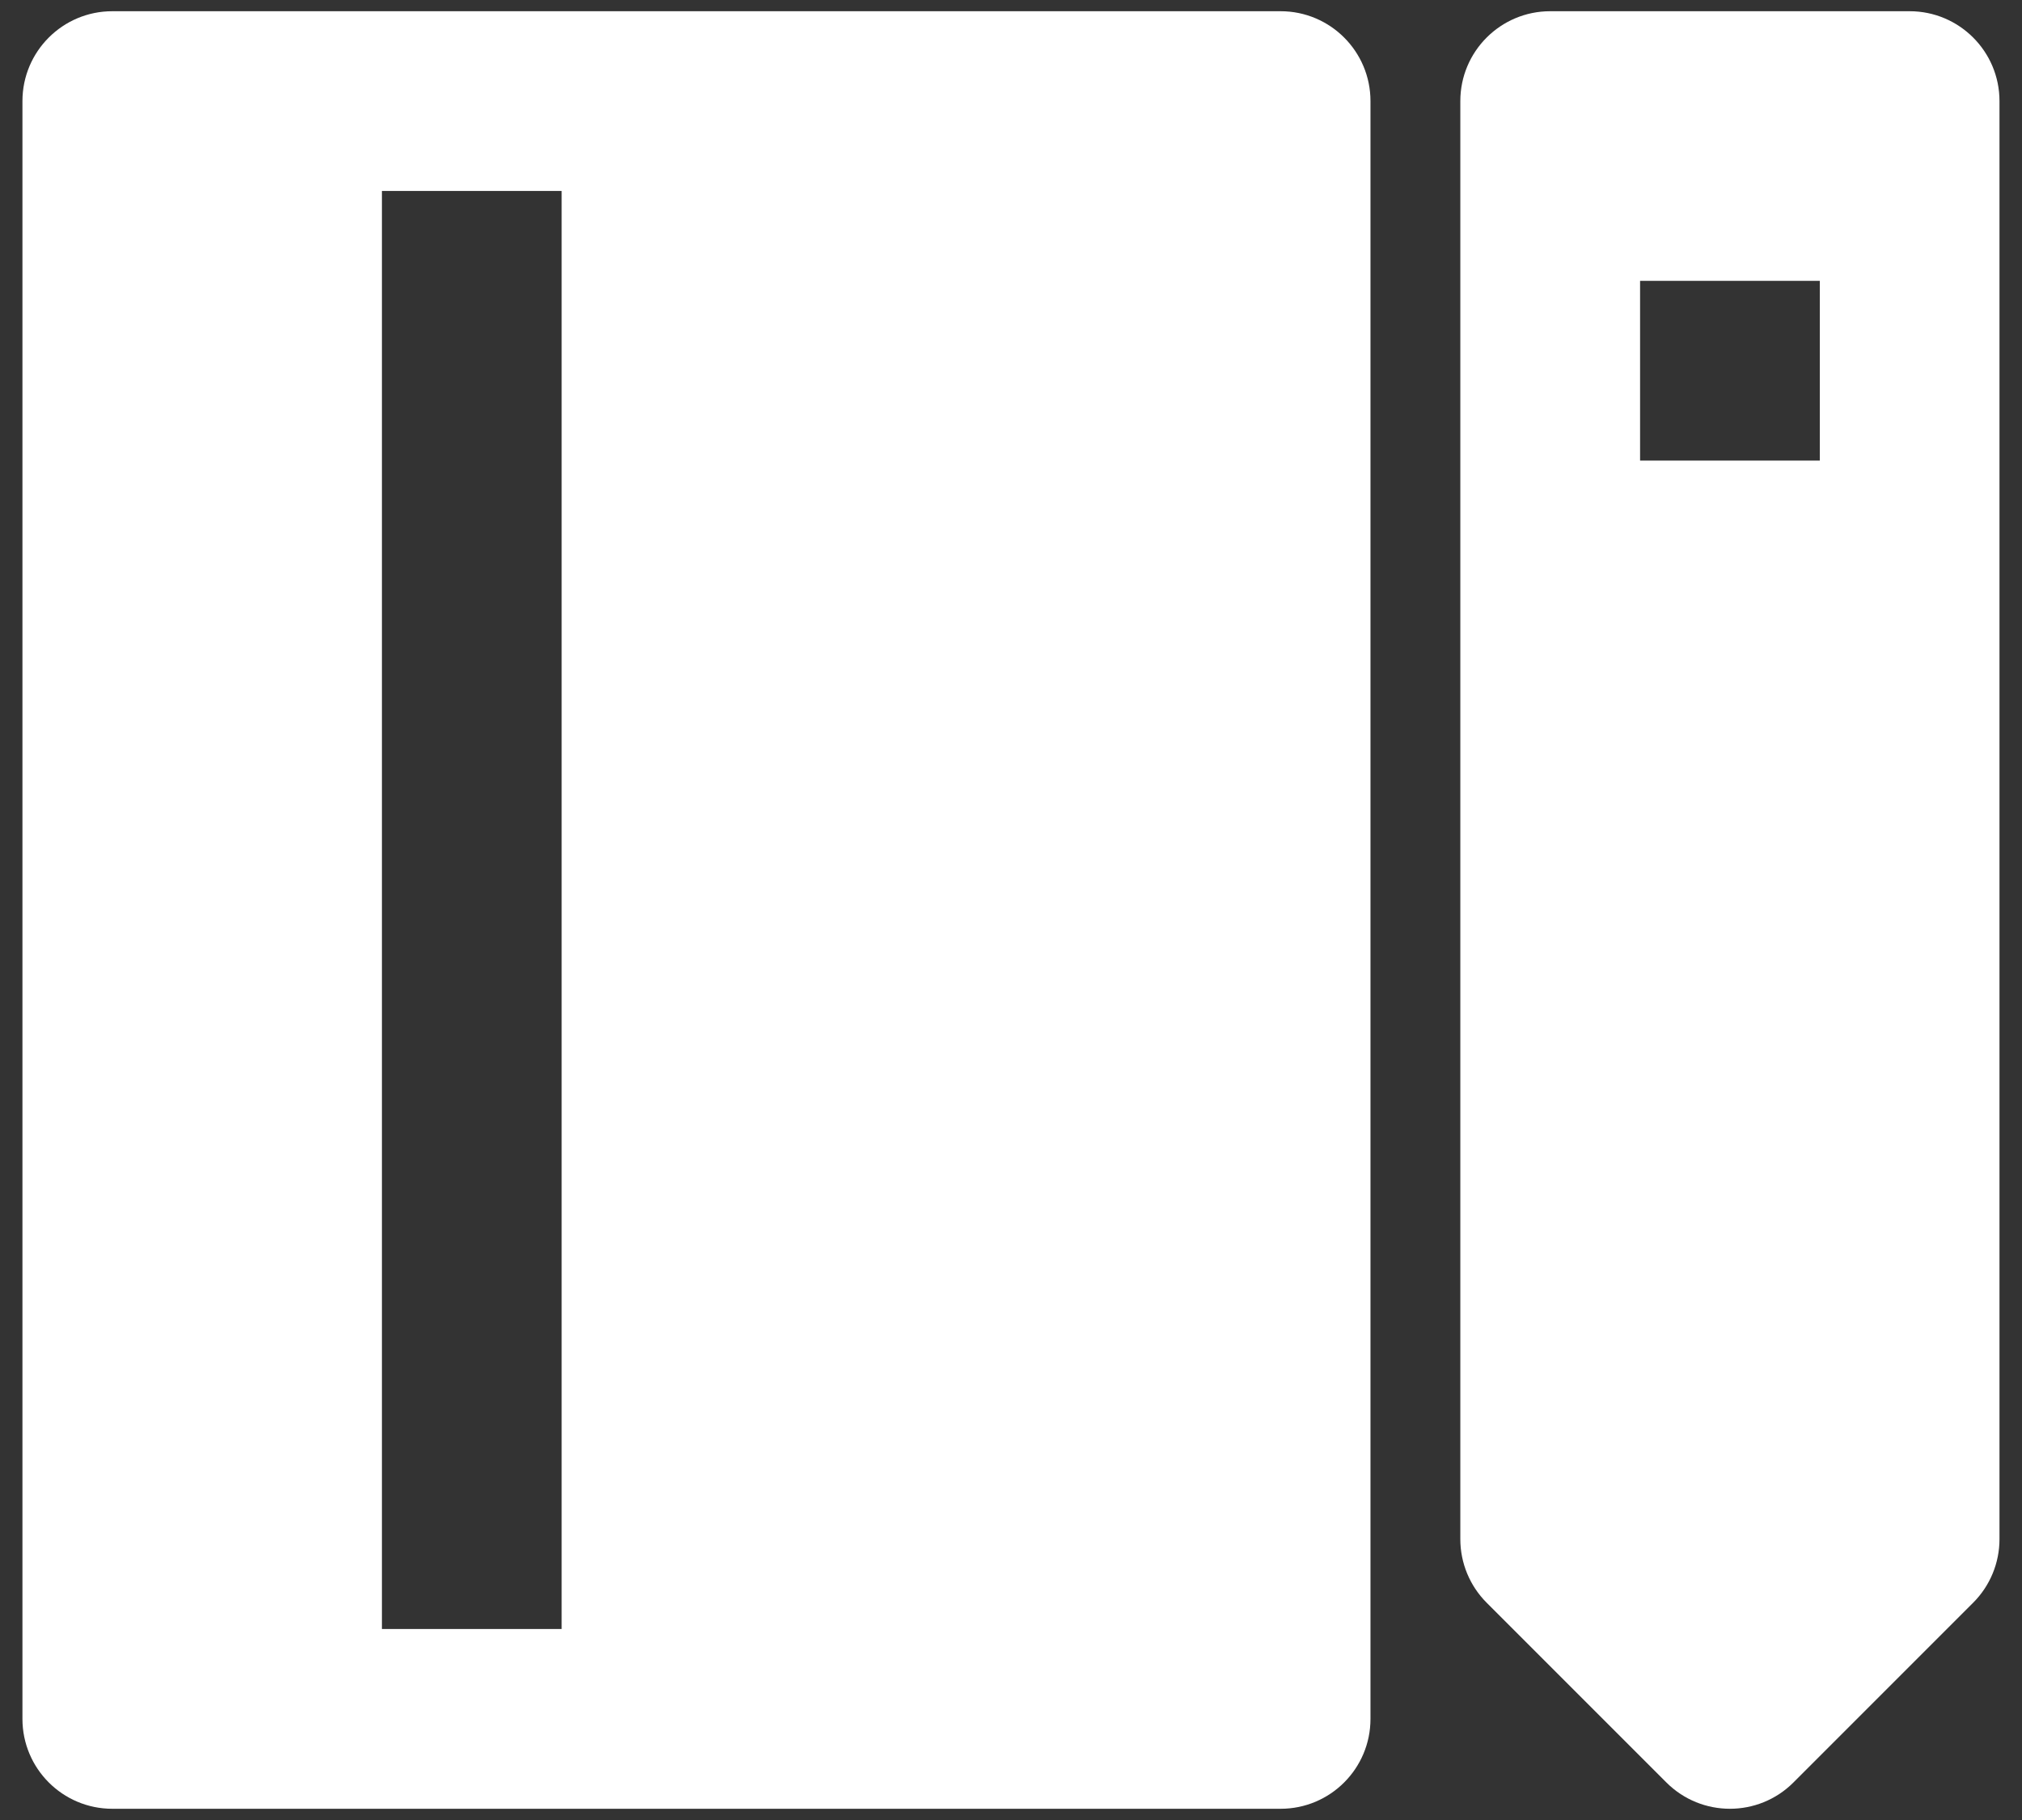
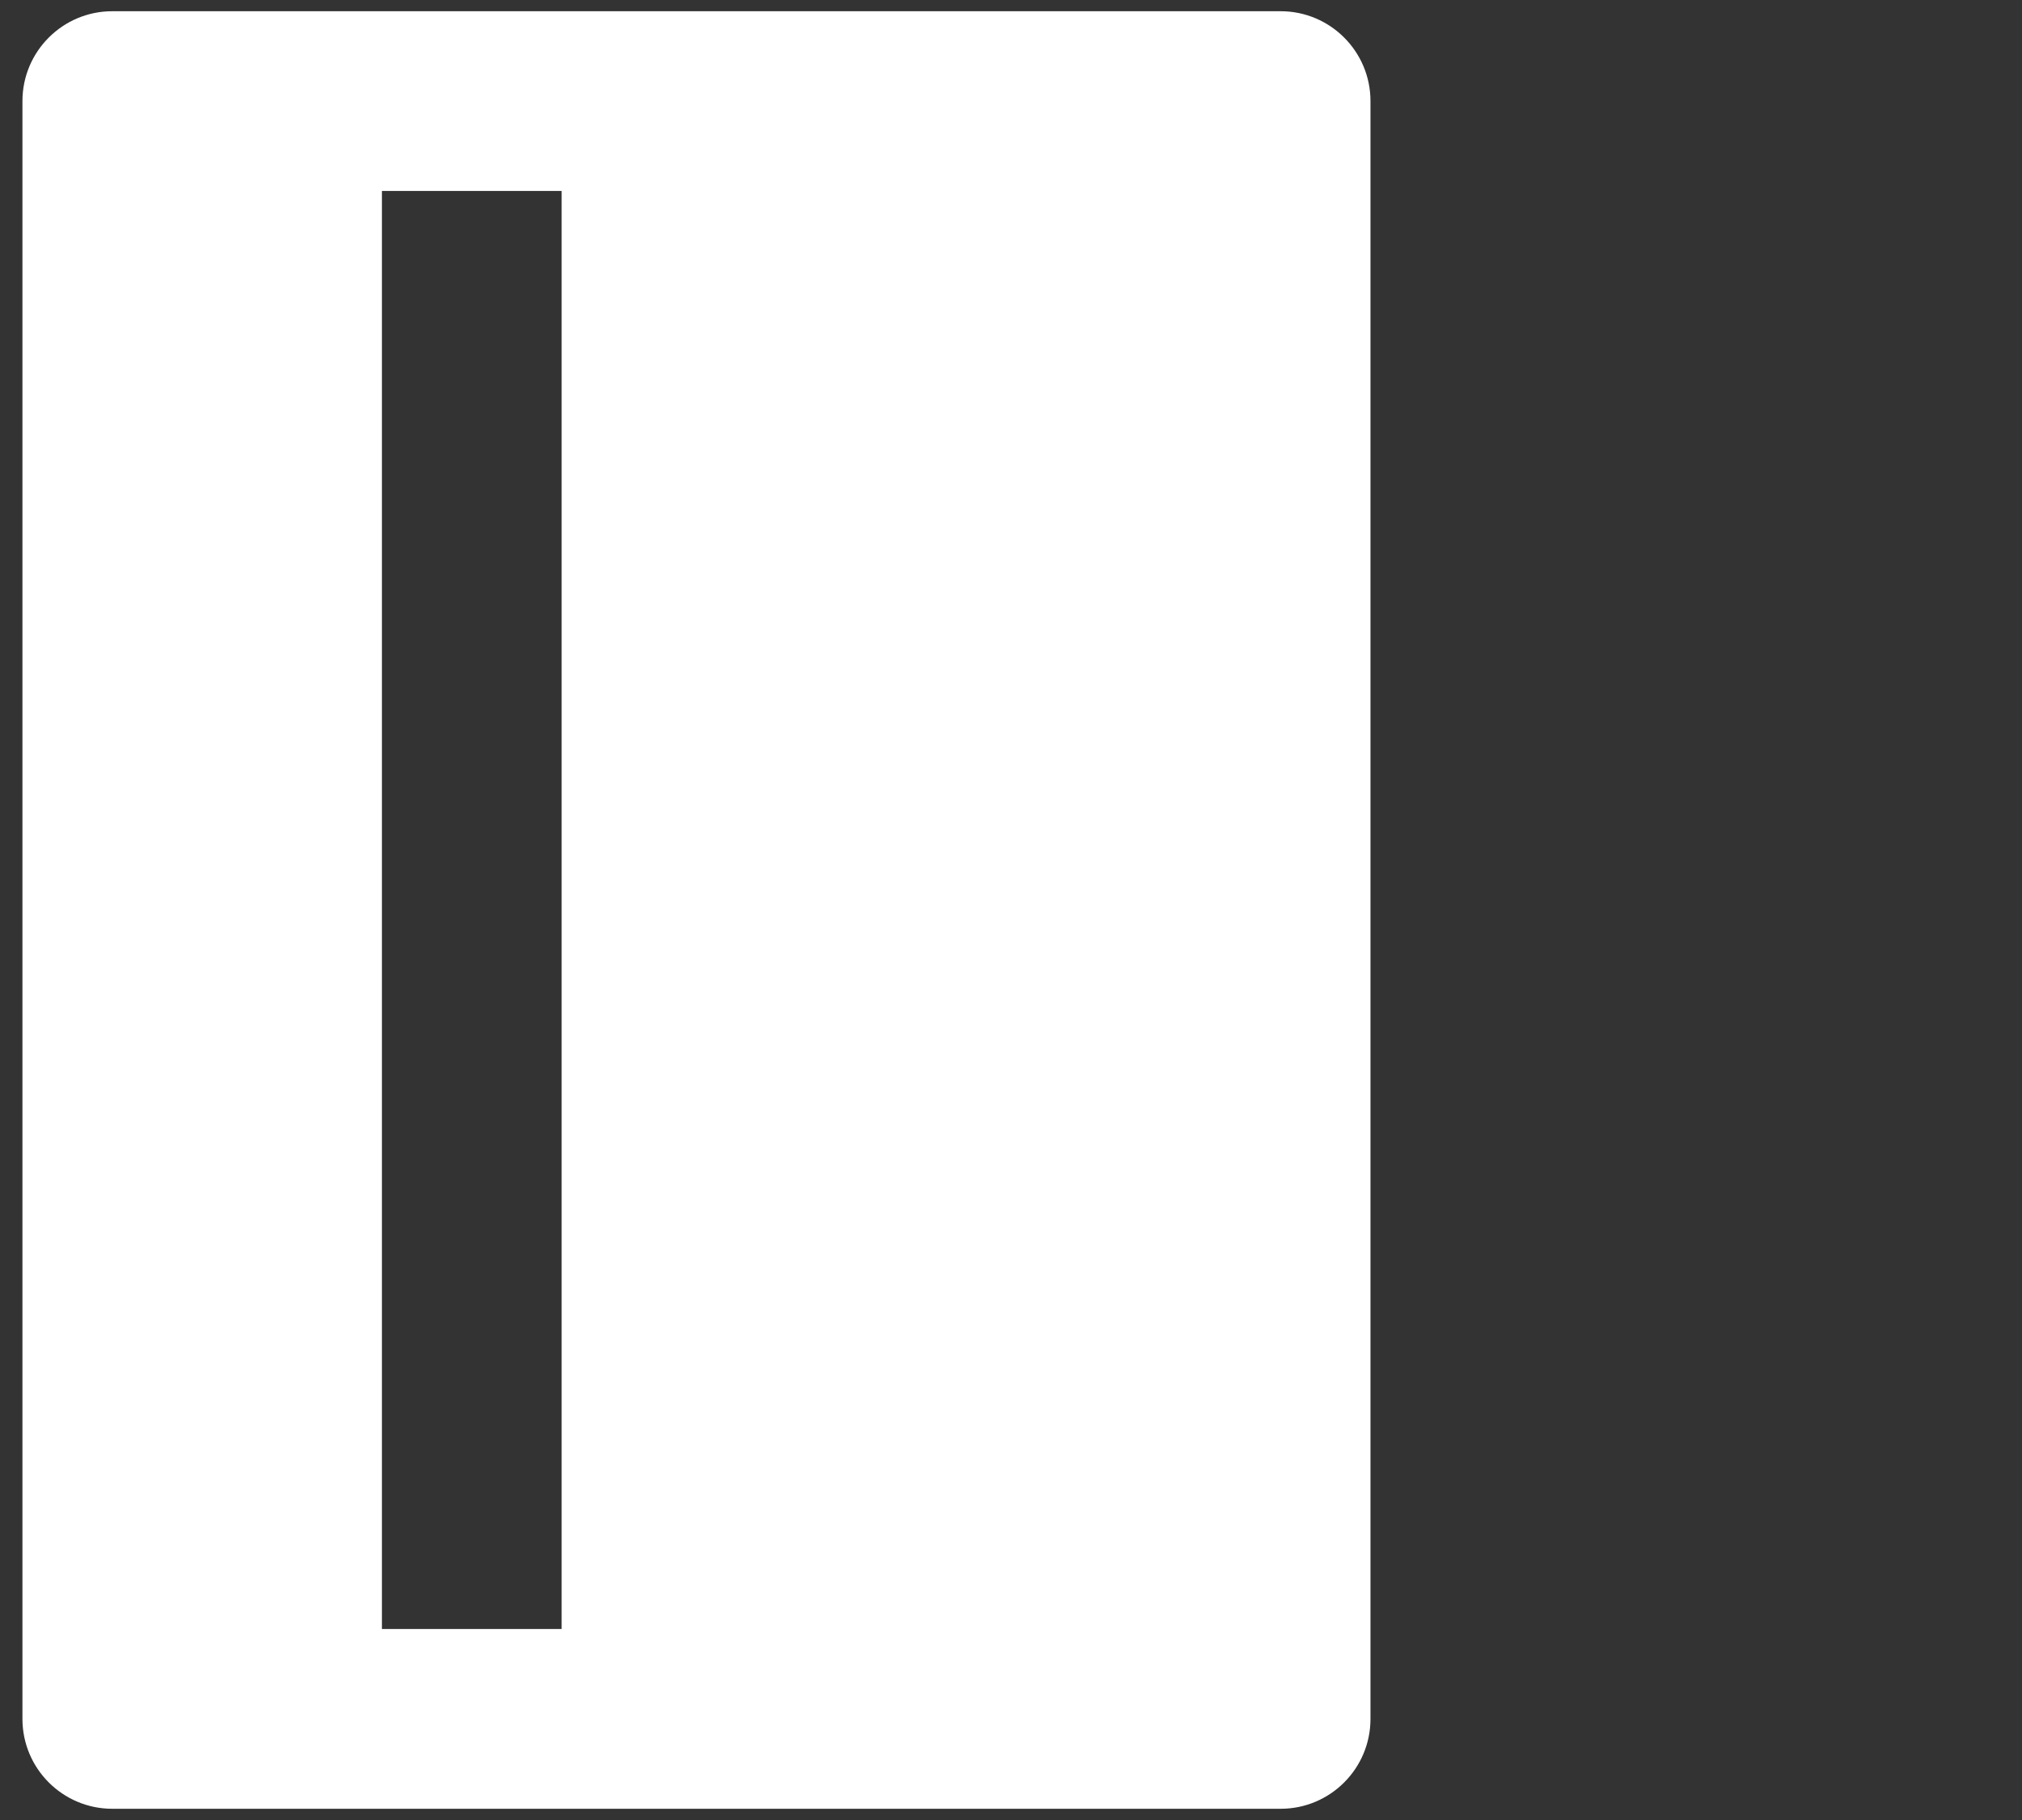
<svg xmlns="http://www.w3.org/2000/svg" fill="none" height="54" viewBox="0 0 60 54" width="60">
  <rect x="0" y="0" width="60" height="54" fill="#333333" stroke="none" />
  <g clip-rule="evenodd" fill="#fff" fill-rule="evenodd">
    <path d="m3.333.333c-1.473 0-2.667 1.194-2.667 2.667v48c0 1.473 1.194 2.667 2.667 2.667h34.667c1.473 0 2.667-1.194 2.667-2.667v-48c0-1.473-1.194-2.667-2.667-2.667zm8 5.333v42.667h5.333v-42.667z" />
-     <path d="m46 .333c-1.473 0-2.667 1.194-2.667 2.667v42.667c0 .707.281 1.386.781 1.886l5.333 5.333c1.041 1.041 2.73 1.041 3.771 0l5.333-5.333c.5-.5.781-1.178.781-1.886v-42.667c0-1.473-1.194-2.667-2.667-2.667zm2.667 13.333v-5.333h5.333v5.333z" />
  </g>
</svg>